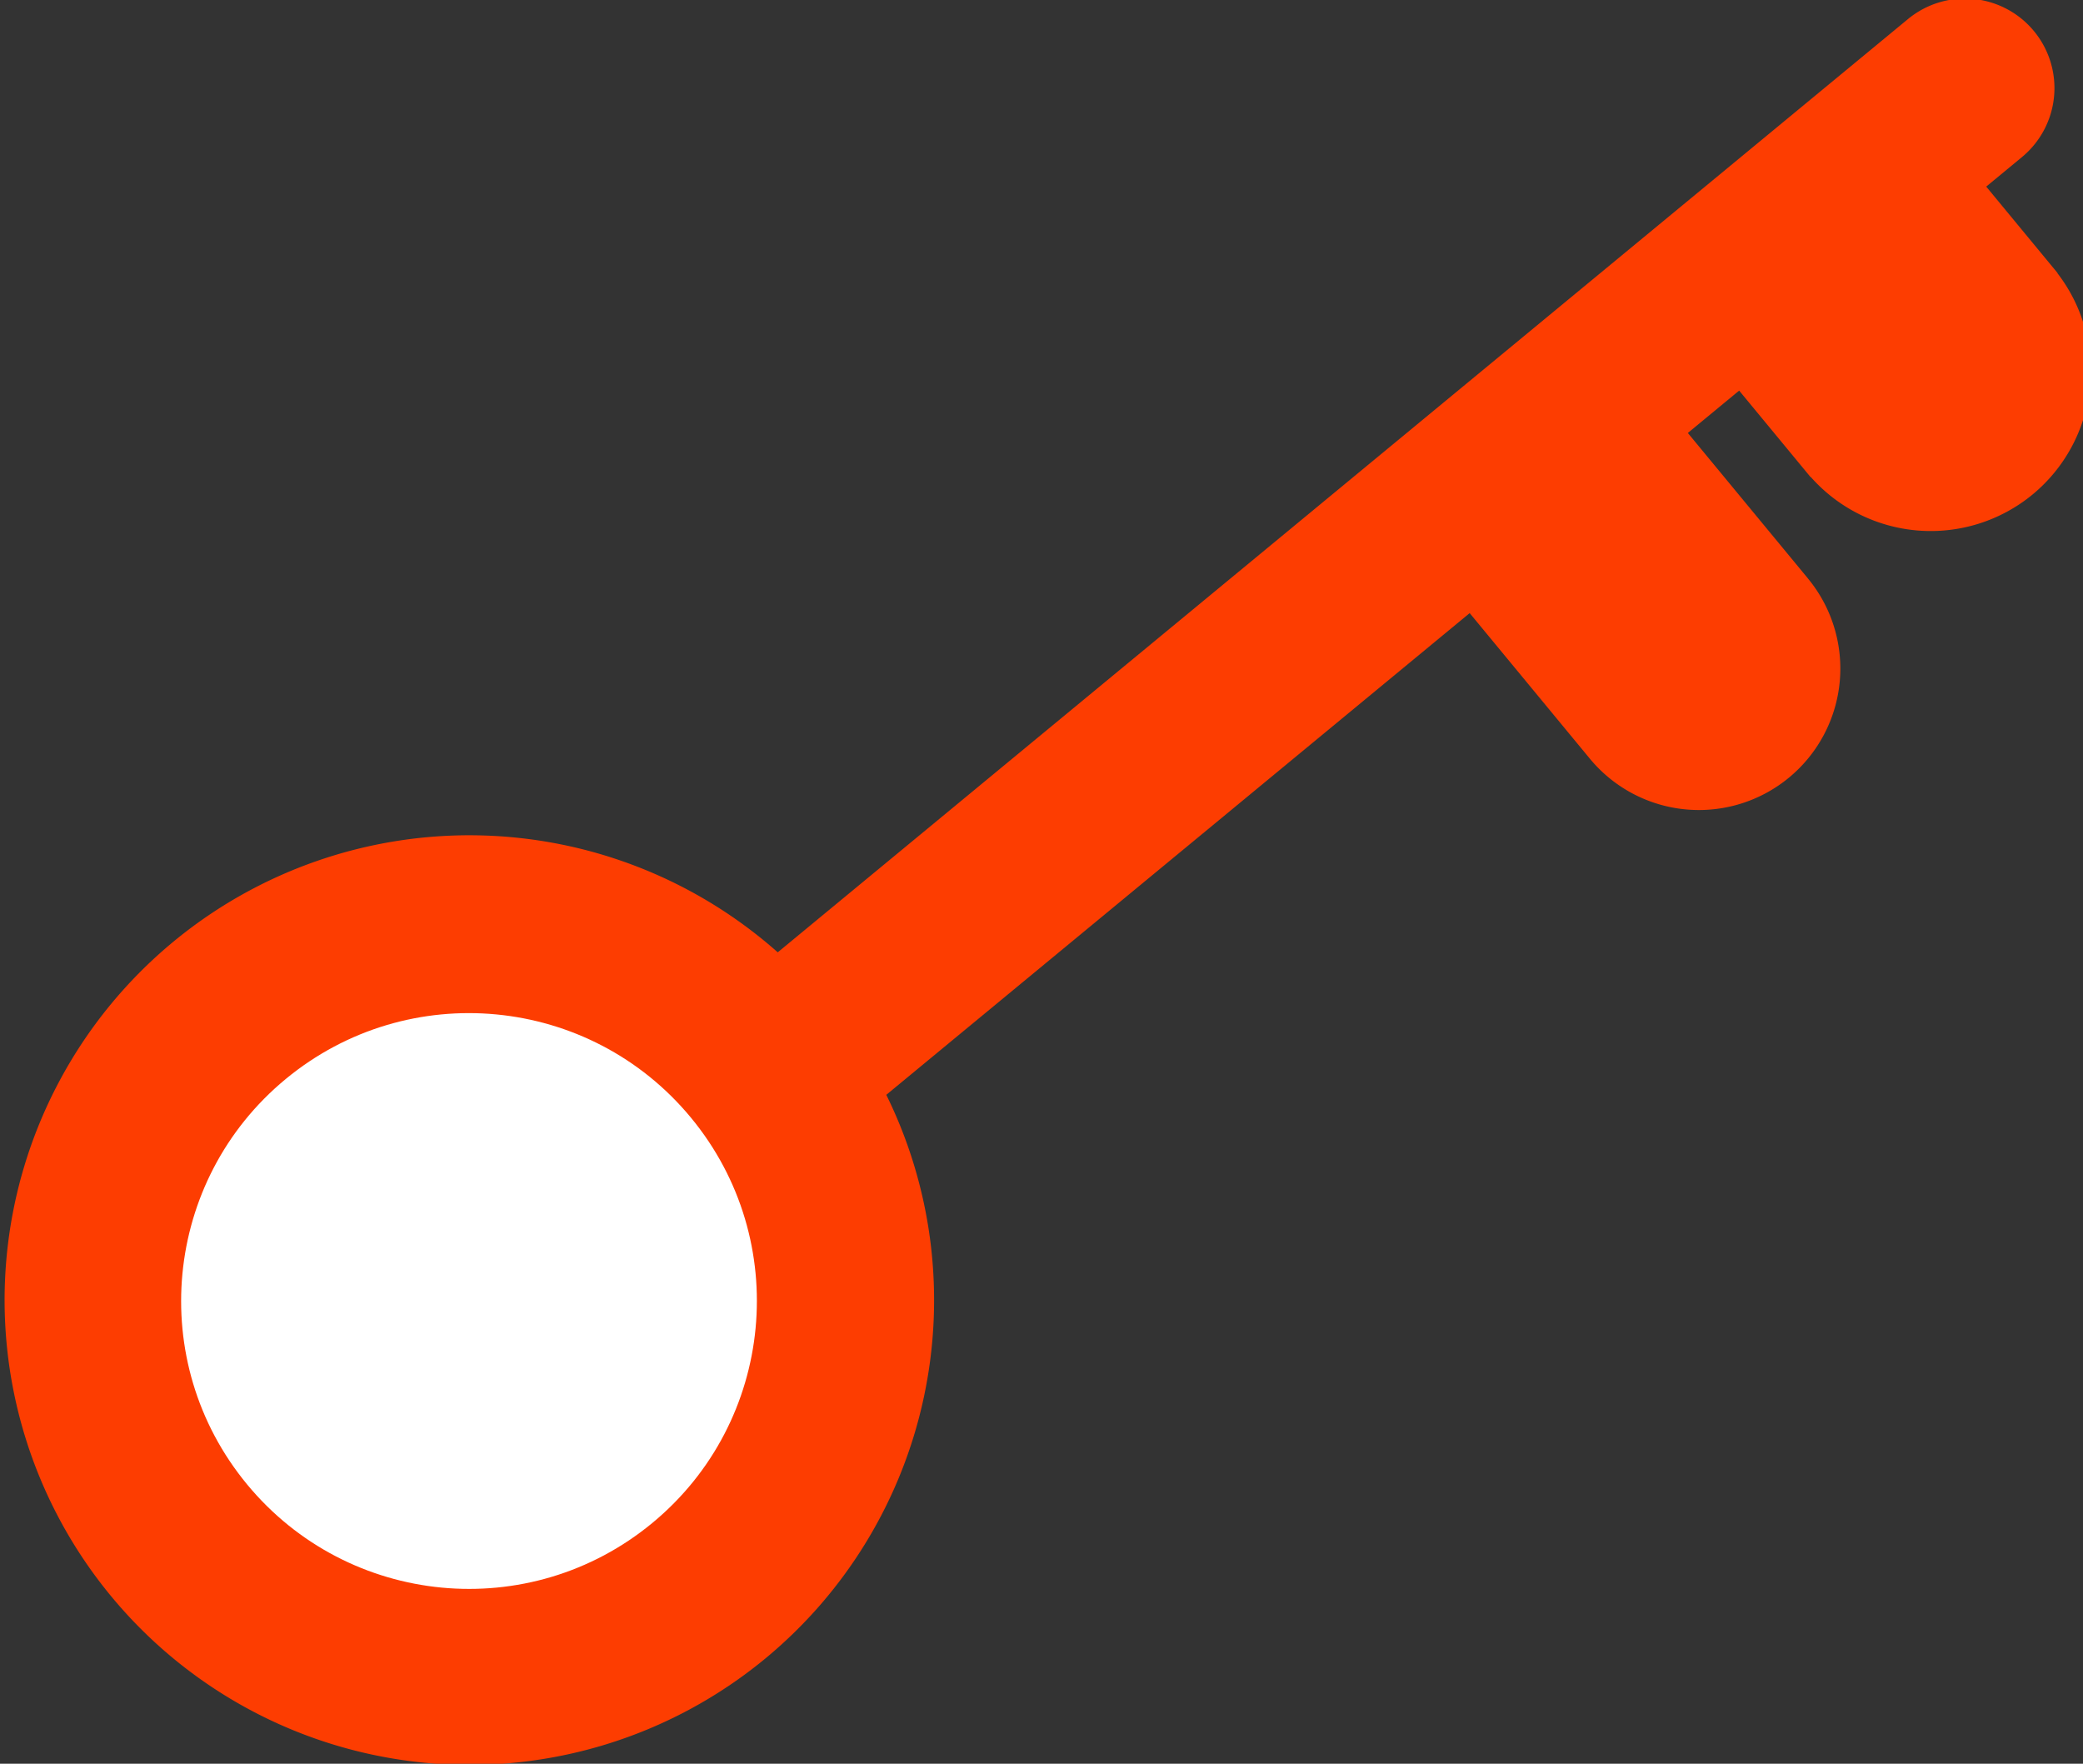
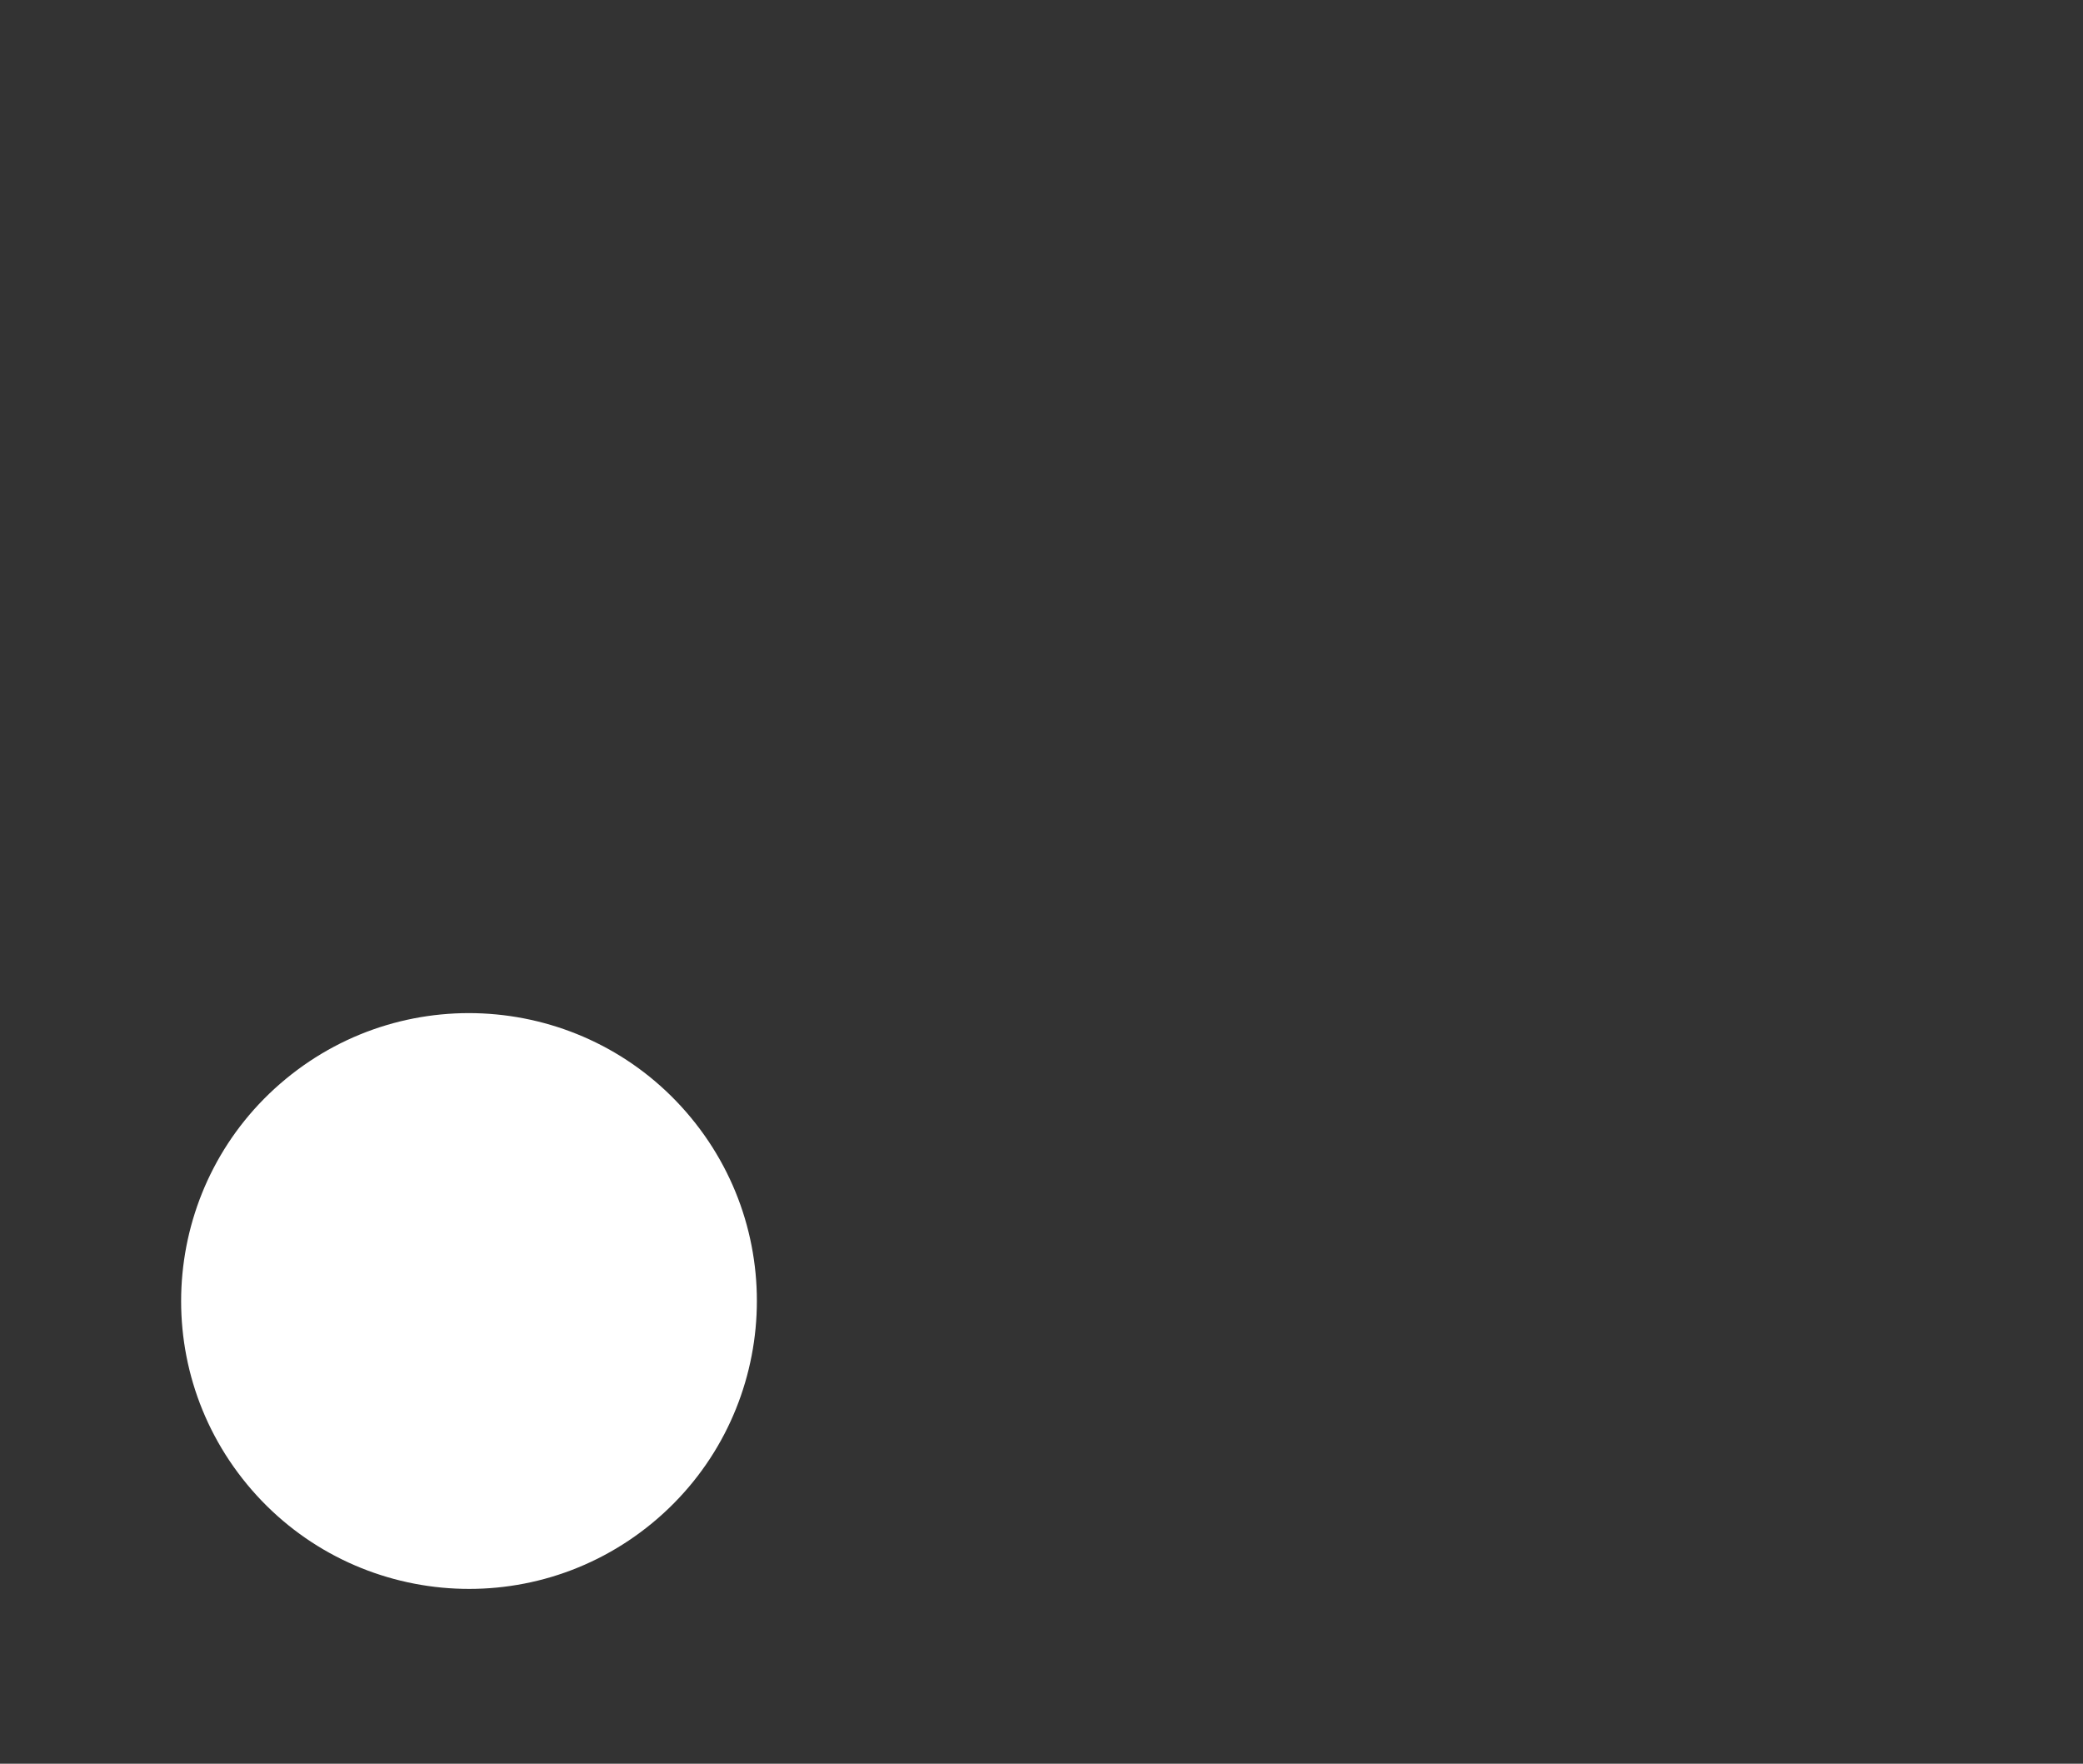
<svg xmlns="http://www.w3.org/2000/svg" width="200mm" height="169.333mm" viewBox="0 0 200 169.333" version="1.1" id="svg5">
  <rect x="0" y="0" width="200" height="169.333" fill="#333333" stroke="none" />
  <defs id="defs2" />
  <g id="layer1" transform="translate(-62.111,207.608)">
    <g id="g8708" transform="matrix(4.411,-3.642,3.642,4.411,426.052,1228.785)">
-       <path id="path1500" style="color:#000000;fill:#fd3d01;stroke-width:3.78;stroke-linecap:round;-inkscape-stroke:none" d="m 154.291,68.574 a 29.442,29.442 0 0 0 -29.441,29.441 29.442,29.442 0 0 0 29.441,29.441 29.442,29.442 0 0 0 28.639,-22.652 h 47.92 v 11.938 a 8.959,8.959 0 0 0 0,0.014 8.959,8.959 0 0 0 8.959,8.959 8.959,8.959 0 0 0 8.959,-8.959 8.959,8.959 0 0 0 0,-0.002 8.959,8.959 0 0 0 0,-0.002 8.959,8.959 0 0 0 0,-0.002 8.959,8.959 0 0 0 0,-0.002 8.959,8.959 0 0 0 0,-0.002 8.959,8.959 0 0 0 0,-0.002 8.959,8.959 0 0 0 0,-0.002 h 0.002 v -11.938 h 4.215 v 6.76 0.338 h 0.014 a 10.146,10.146 0 0 0 10.133,9.809 10.146,10.146 0 0 0 10.133,-9.809 h 0.014 v -0.338 -6.76 h 2.934 a 5.669,5.669 0 0 0 5.668,-5.67 5.669,5.669 0 0 0 -5.668,-5.668 h -92.838 A 29.442,29.442 0 0 0 154.291,68.574 Z" transform="matrix(0.265,0,0,0.265,62.111,-238.274)" />
      <circle style="fill:#ffffff;fill-opacity:1;stroke:none;stroke-width:3.585;stroke-linecap:round;stroke-linejoin:round;stroke-miterlimit:4;stroke-dasharray:none;stroke-opacity:1;paint-order:stroke fill markers" id="path6230" cx="102.983" cy="-212.292" r="4.832" />
    </g>
  </g>
</svg>